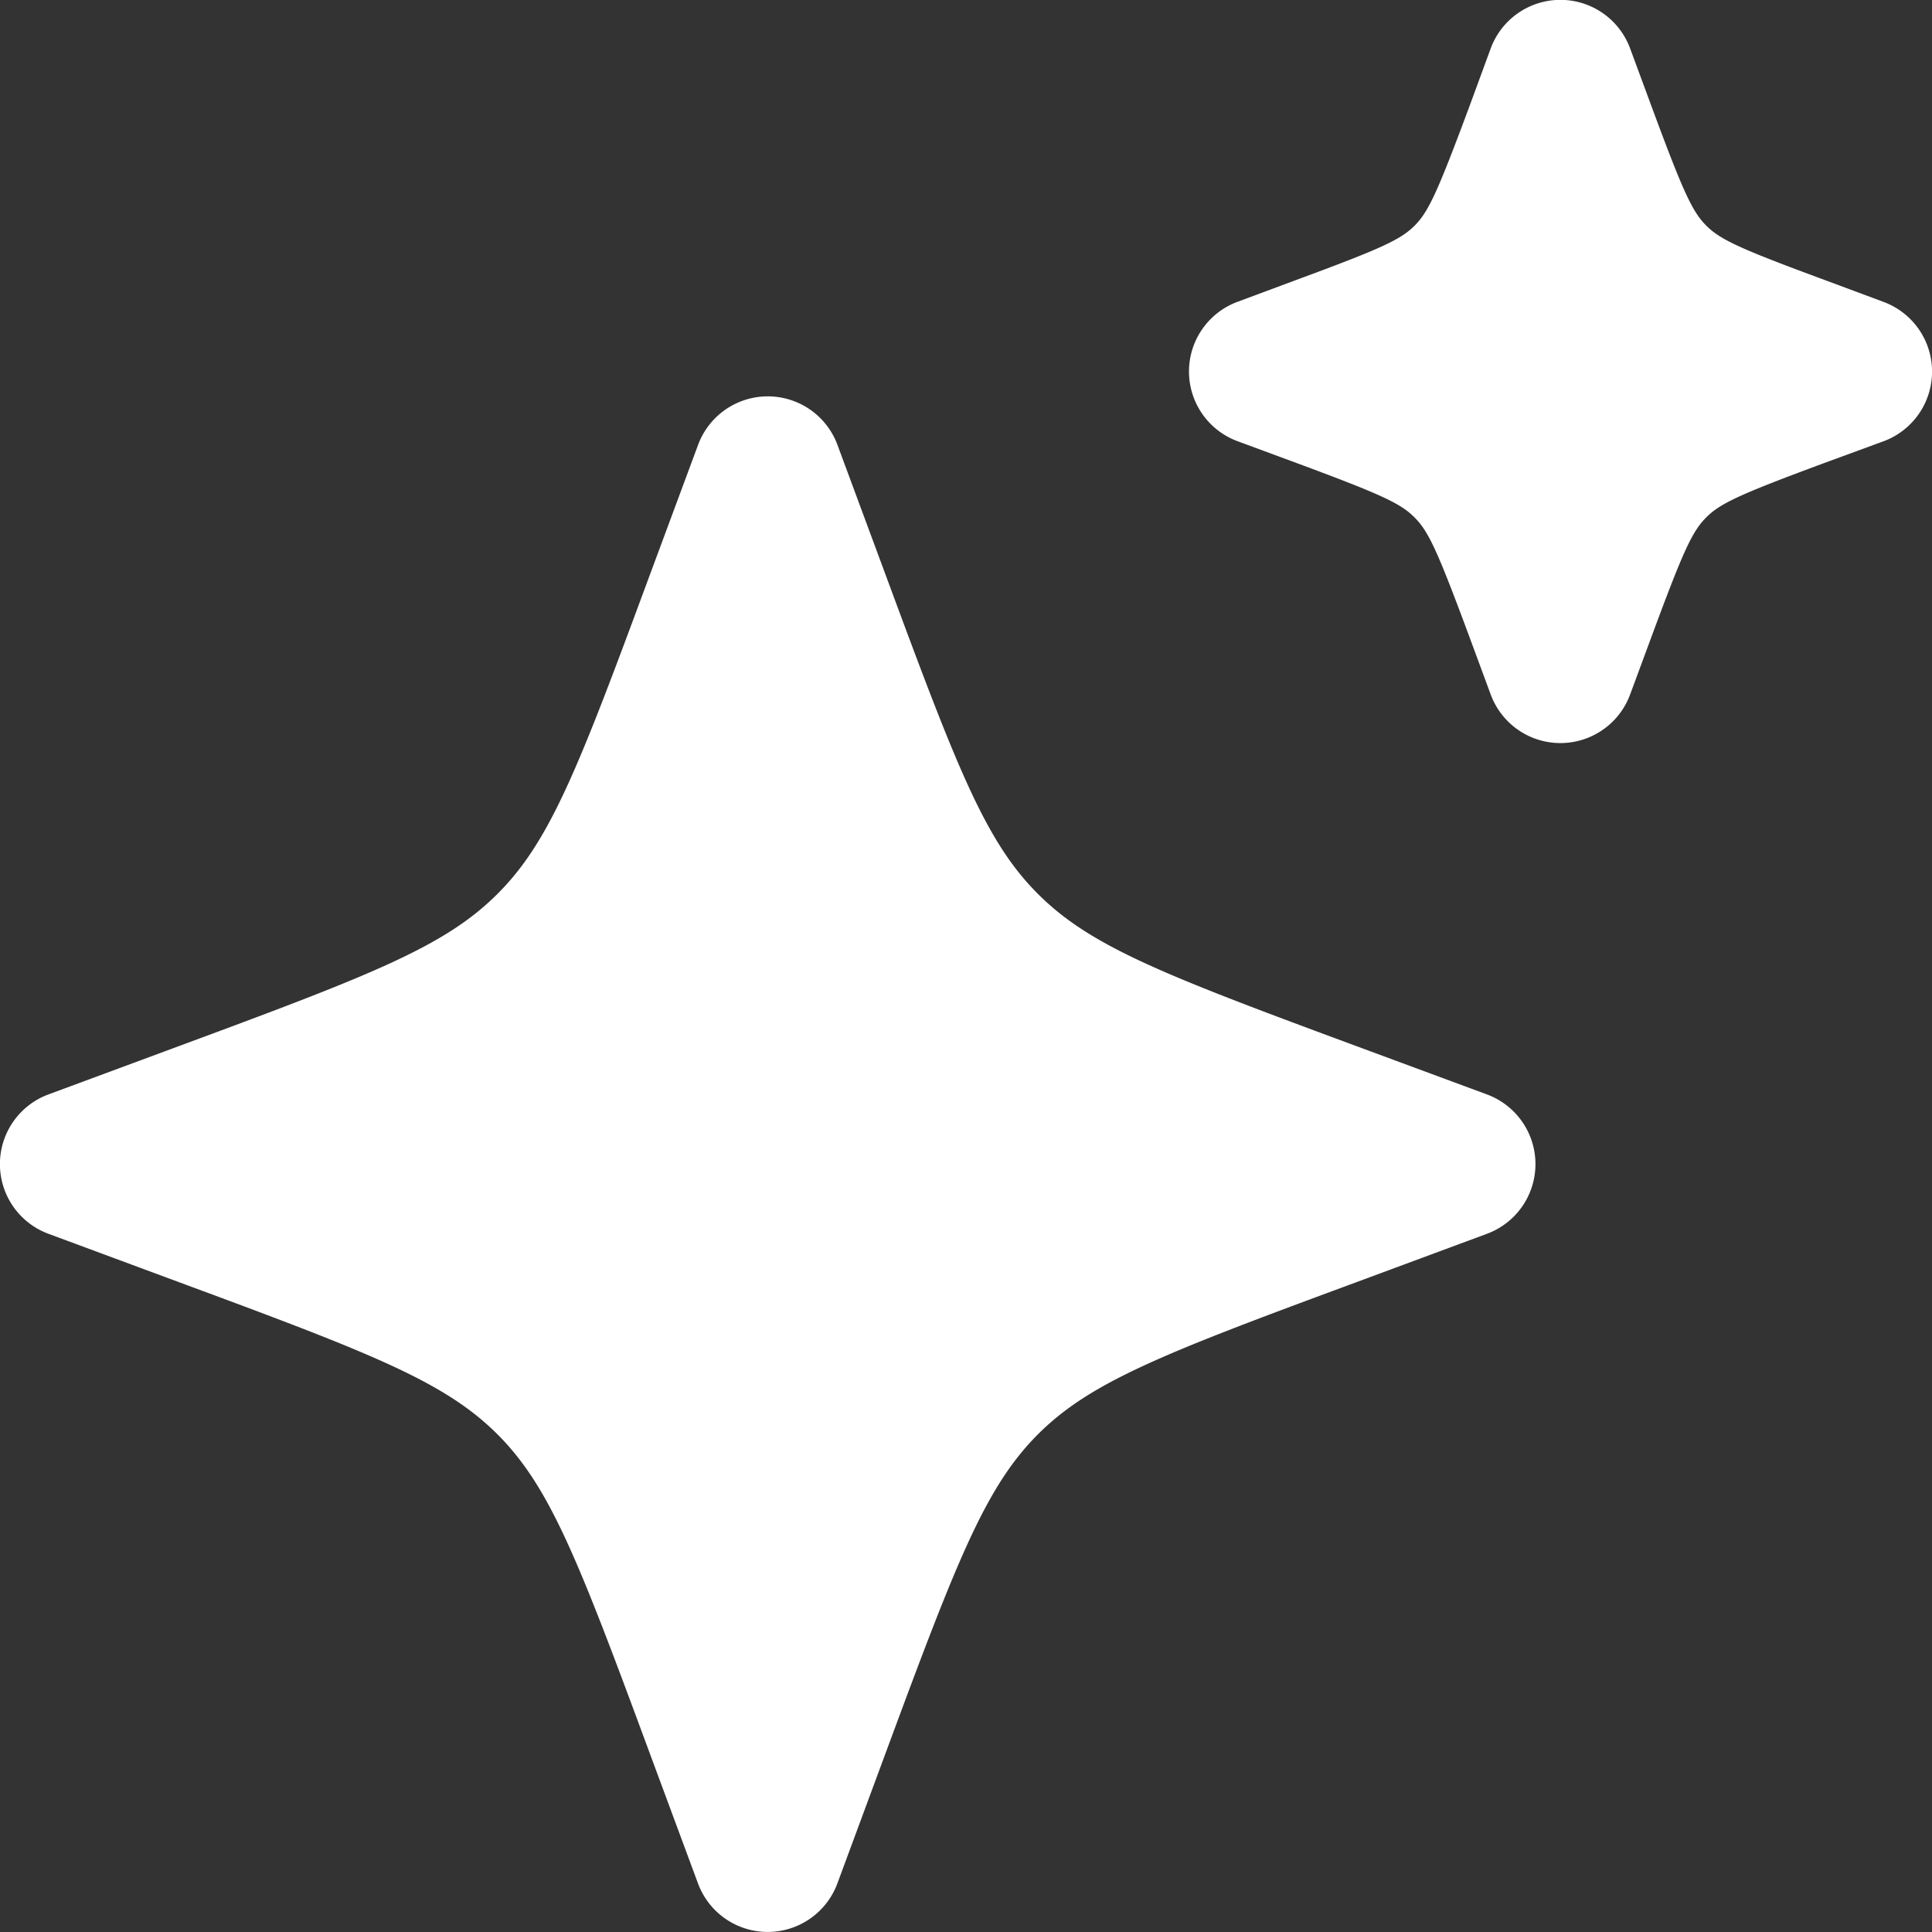
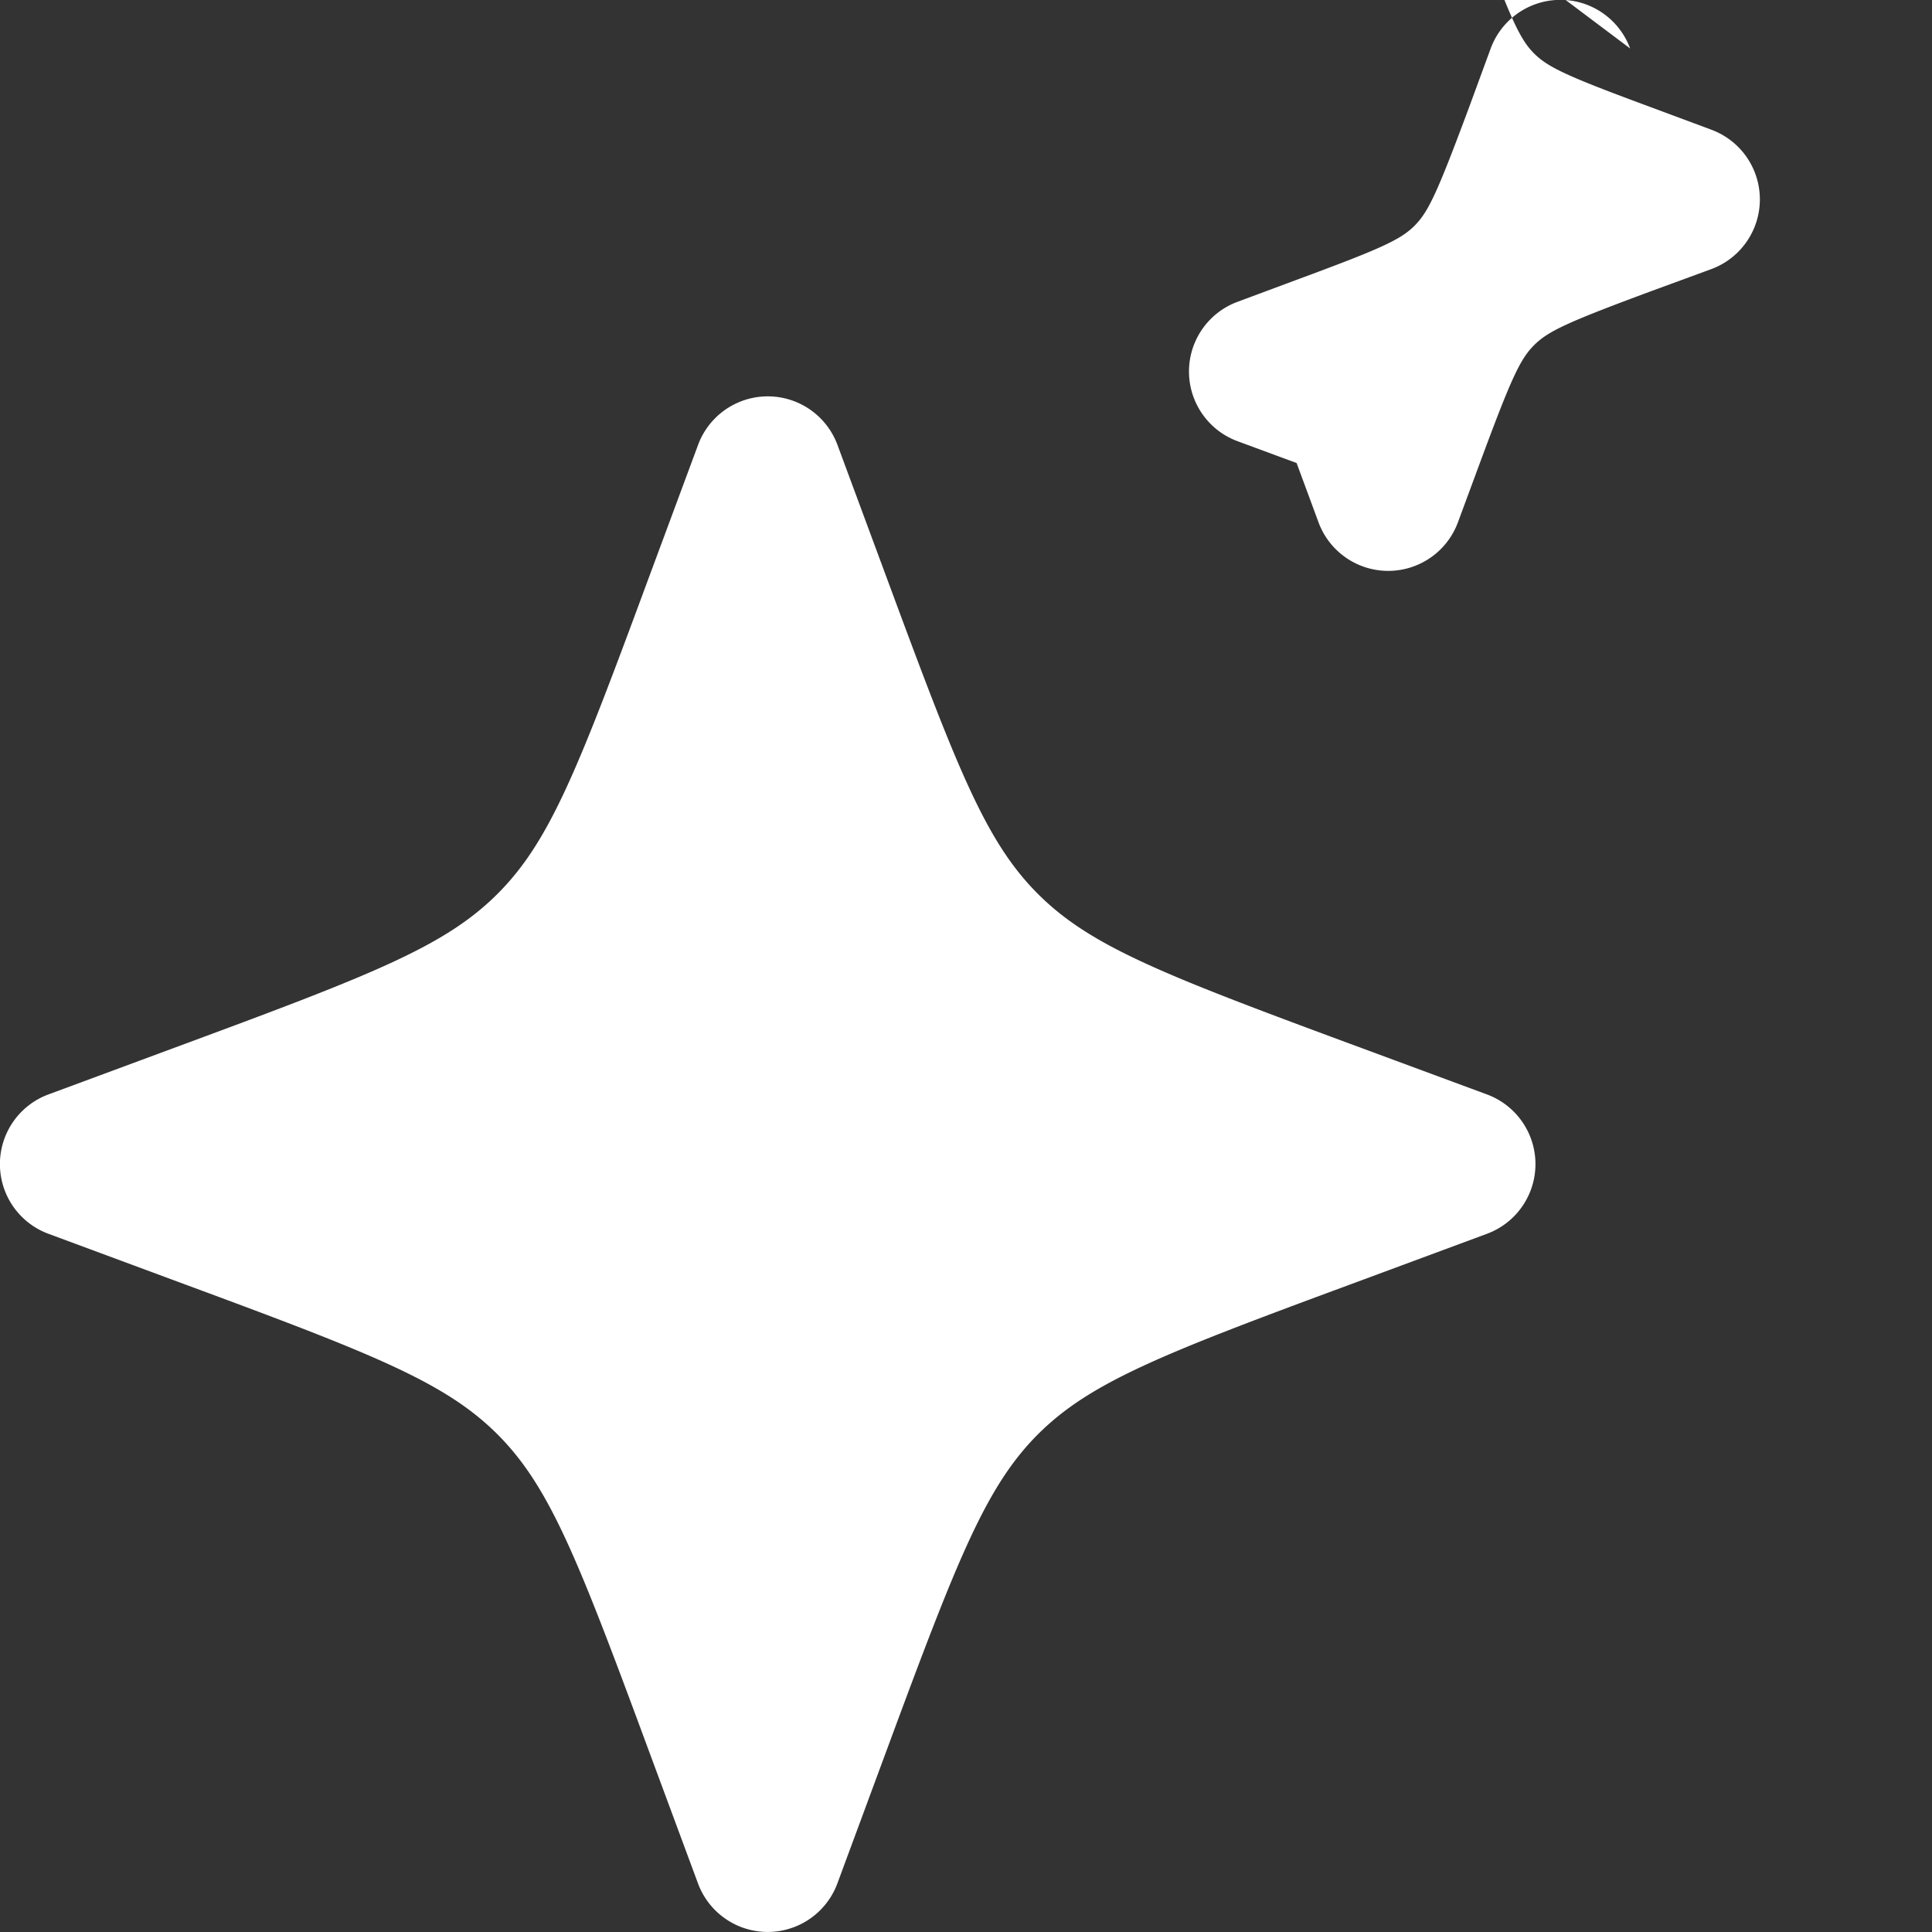
<svg xmlns="http://www.w3.org/2000/svg" viewBox="0 0 24 24">
  <rect x="0" y="0" width="24" height="24" fill="#333333" stroke="none" />
-   <path d="M10.403 5.526a.923.923 0 0 0-1.731 0L8.036 7.24c-.861 2.329-1.21 3.219-1.856 3.864-.643.644-1.533.994-3.863 1.856L.6 13.596a.923.923 0 0 0 0 1.73l1.716.636c2.33.861 3.22 1.212 3.865 1.857.643.644.993 1.533 1.854 3.862l.636 1.716a.923.923 0 0 0 1.731 0l.635-1.716c.862-2.329 1.213-3.218 1.856-3.863.645-.644 1.534-.995 3.864-1.856l1.716-.636a.923.923 0 0 0 0-1.73l-1.716-.635c-2.33-.862-3.219-1.212-3.864-1.857S11.9 9.57 11.038 7.24zM20.25.602a.923.923 0 0 0-1.732 0l-.27.735c-.389 1.044-.5 1.29-.675 1.466s-.423.288-1.466.673l-.736.274a.923.923 0 0 0 0 1.73l.736.272c1.043.387 1.29.499 1.464.675.176.174.288.422.675 1.464l.272.736a.923.923 0 0 0 1.732 0l.272-.735c.386-1.043.498-1.29.674-1.465.175-.176.422-.288 1.465-.675l.736-.27a.923.923 0 0 0 0-1.732l-.736-.274c-1.043-.385-1.29-.498-1.465-.673s-.288-.422-.674-1.465z" clip-rule="evenodd" fill="currentColor" fill-rule="evenodd" color="#fff" />
+   <path d="M10.403 5.526a.923.923 0 0 0-1.731 0L8.036 7.24c-.861 2.329-1.21 3.219-1.856 3.864-.643.644-1.533.994-3.863 1.856L.6 13.596a.923.923 0 0 0 0 1.73l1.716.636c2.33.861 3.22 1.212 3.865 1.857.643.644.993 1.533 1.854 3.862l.636 1.716a.923.923 0 0 0 1.731 0l.635-1.716c.862-2.329 1.213-3.218 1.856-3.863.645-.644 1.534-.995 3.864-1.856l1.716-.636a.923.923 0 0 0 0-1.73l-1.716-.635c-2.33-.862-3.219-1.212-3.864-1.857S11.9 9.57 11.038 7.24zM20.25.602a.923.923 0 0 0-1.732 0l-.27.735c-.389 1.044-.5 1.29-.675 1.466s-.423.288-1.466.673l-.736.274a.923.923 0 0 0 0 1.73l.736.272l.272.736a.923.923 0 0 0 1.732 0l.272-.735c.386-1.043.498-1.29.674-1.465.175-.176.422-.288 1.465-.675l.736-.27a.923.923 0 0 0 0-1.732l-.736-.274c-1.043-.385-1.29-.498-1.465-.673s-.288-.422-.674-1.465z" clip-rule="evenodd" fill="currentColor" fill-rule="evenodd" color="#fff" />
</svg>